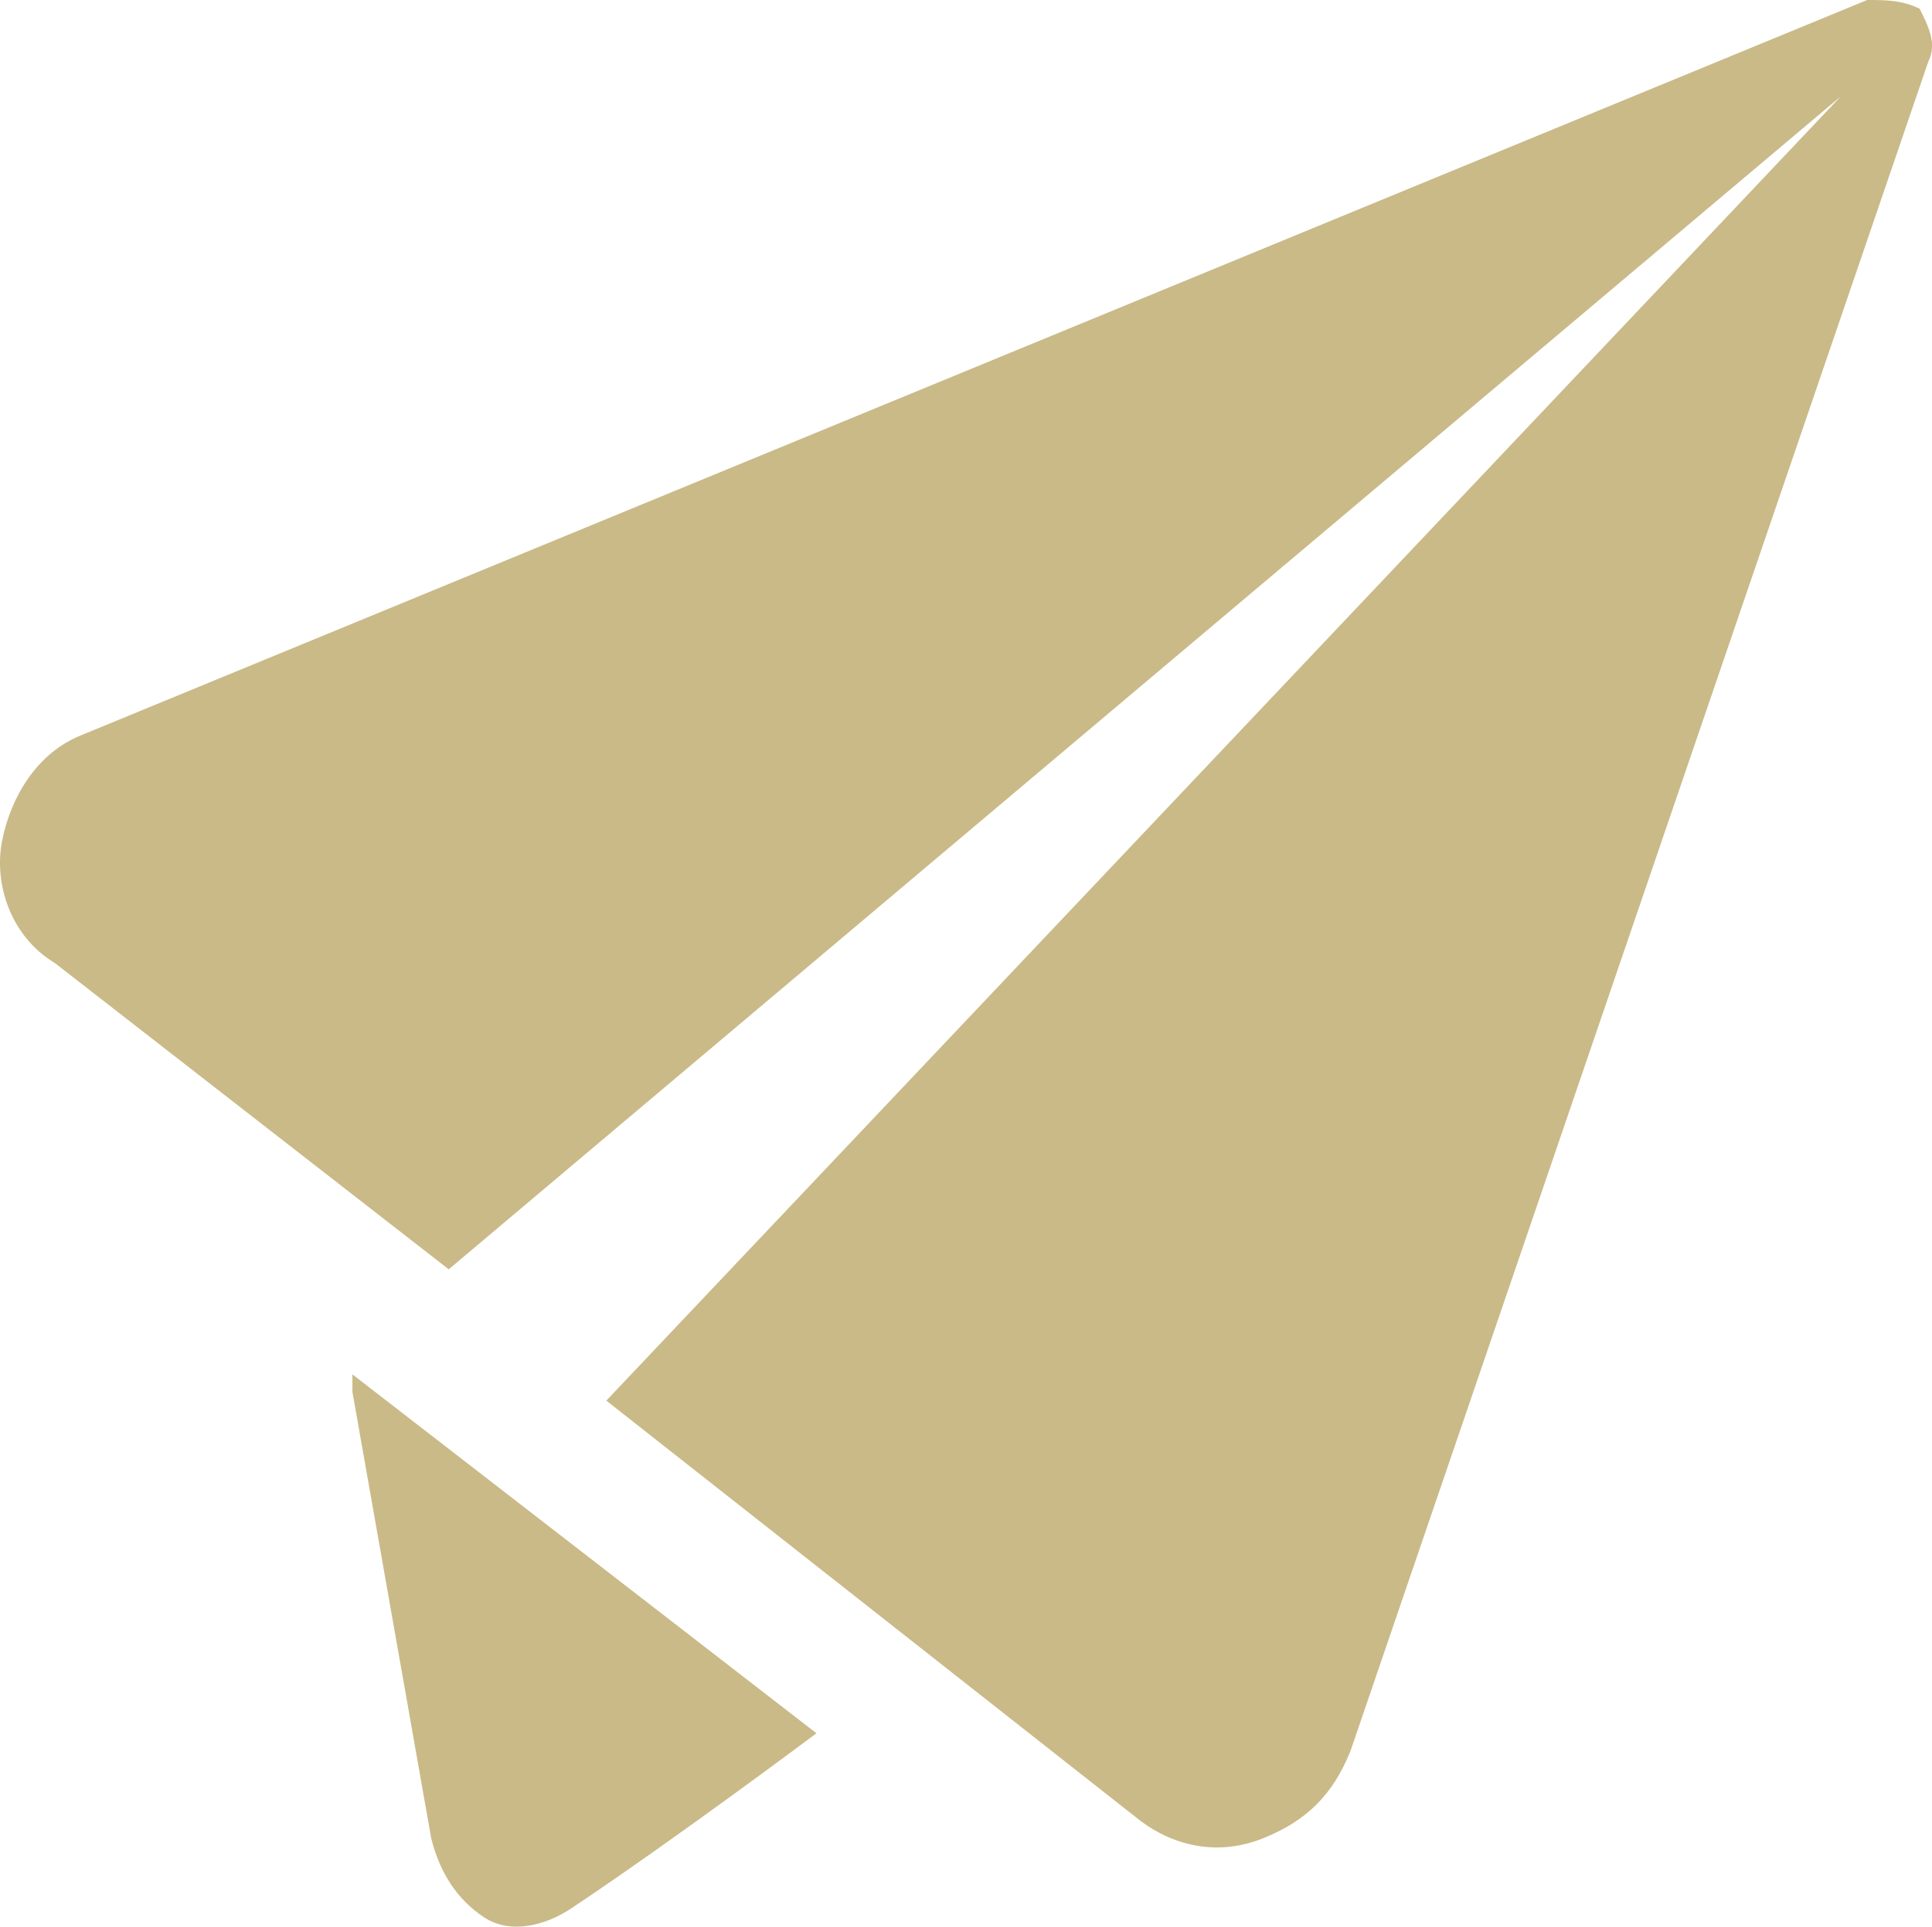
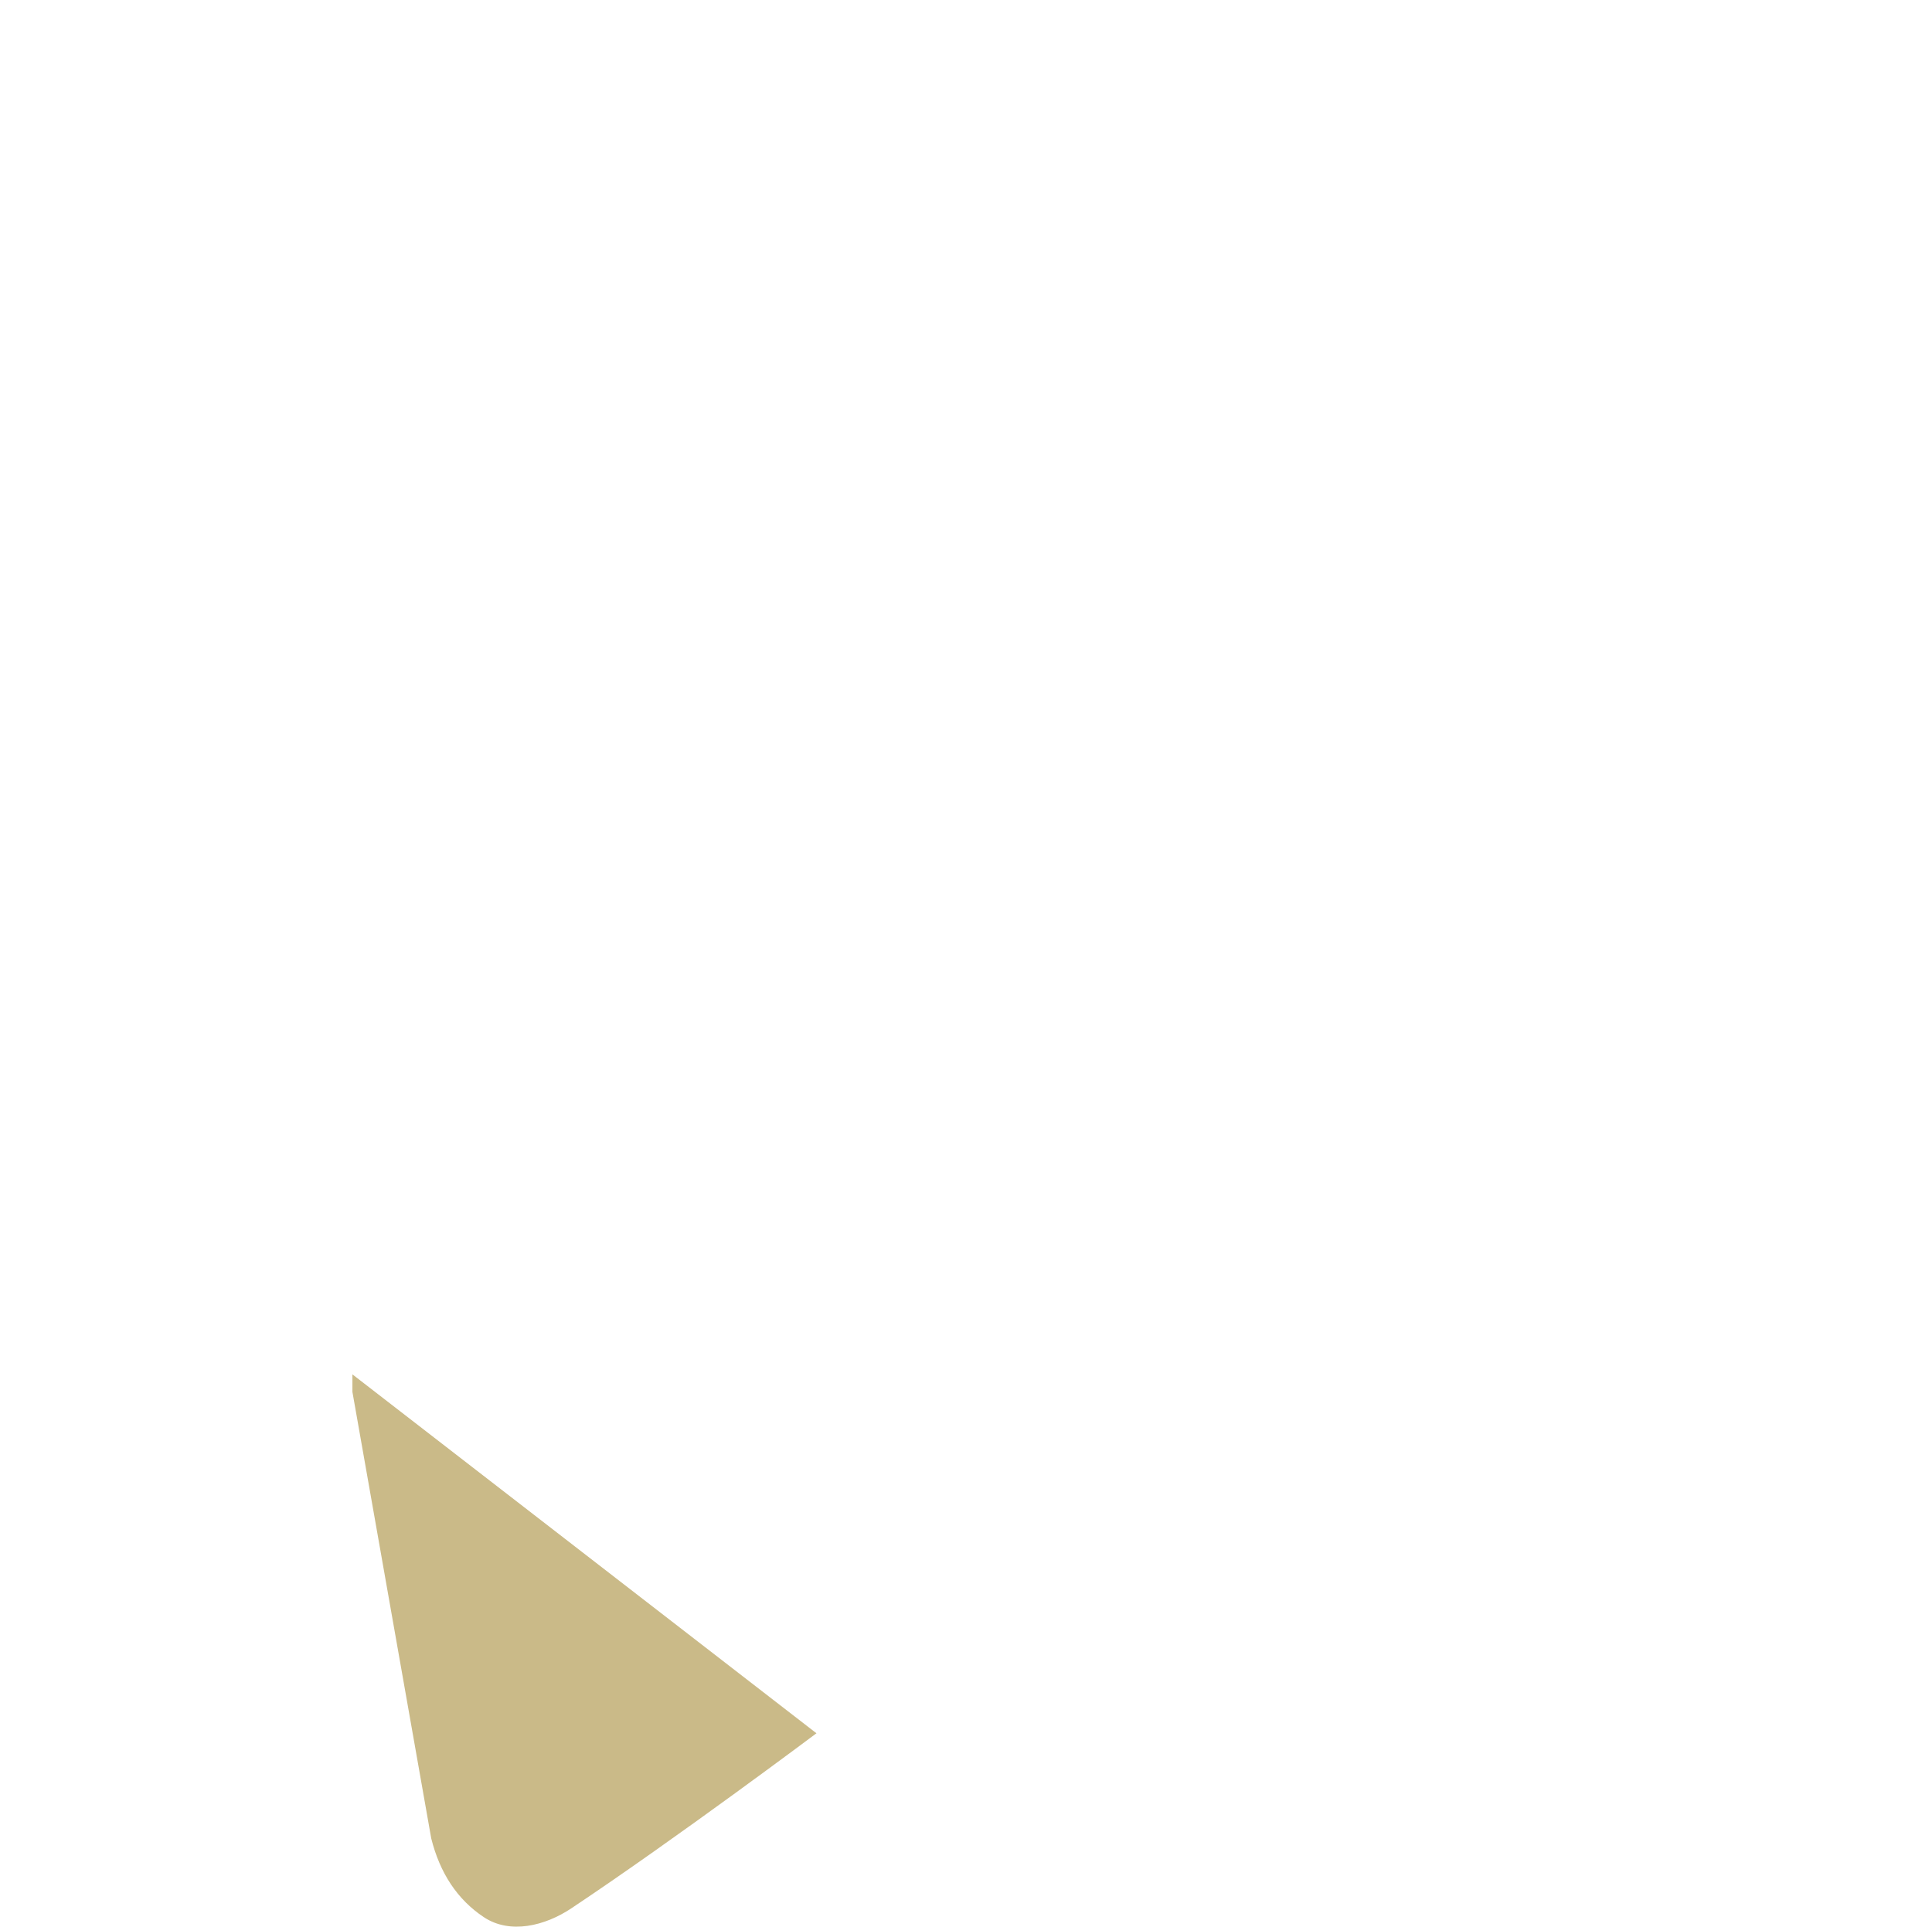
<svg xmlns="http://www.w3.org/2000/svg" xmlns:ns1="http://www.inkscape.org/namespaces/inkscape" xmlns:ns2="http://sodipodi.sourceforge.net/DTD/sodipodi-0.dtd" version="1.1" id="Capa_1" x="0px" y="0px" viewBox="0 0 22.066 22.009" xml:space="preserve" ns1:version="0.91 r13725" ns2:docname="send-header.svg" width="22.066" height="22.009">
  <style type="text/css" id="style3">
	.icon-send{fill:#CABA88;}
</style>
  <g id="g5" transform="translate(-20.975,-21)">
    <g id="g7">
-       <path class="icon-send" d="m 21.9,29.4 c -0.5,0.2 -0.8,0.7 -0.9,1.2 -0.1,0.5 0.1,1.1 0.6,1.4 L 26.1,35.5 42,22.1 27.9,37 34,41.8 c 0.4,0.3 0.9,0.4 1.4,0.2 0.5,-0.2 0.8,-0.5 1,-1 L 43,21.7 C 43.1,21.5 43,21.3 42.9,21.1 42.7,21 42.5,21 42.3,21 l -20.4,8.4 z" id="path9" ns1:connector-curvature="0" style="fill:#caba88" />
      <path class="icon-send" d="m 25,36.7 0,0.2 0.9,5.1 c 0.1,0.4 0.3,0.7 0.6,0.9 0.3,0.2 0.7,0.1 1,-0.1 1.2,-0.8 2.8,-2 2.8,-2 L 25,36.7 Z" id="path11" ns1:connector-curvature="0" style="fill:#caba88" />
    </g>
  </g>
</svg>